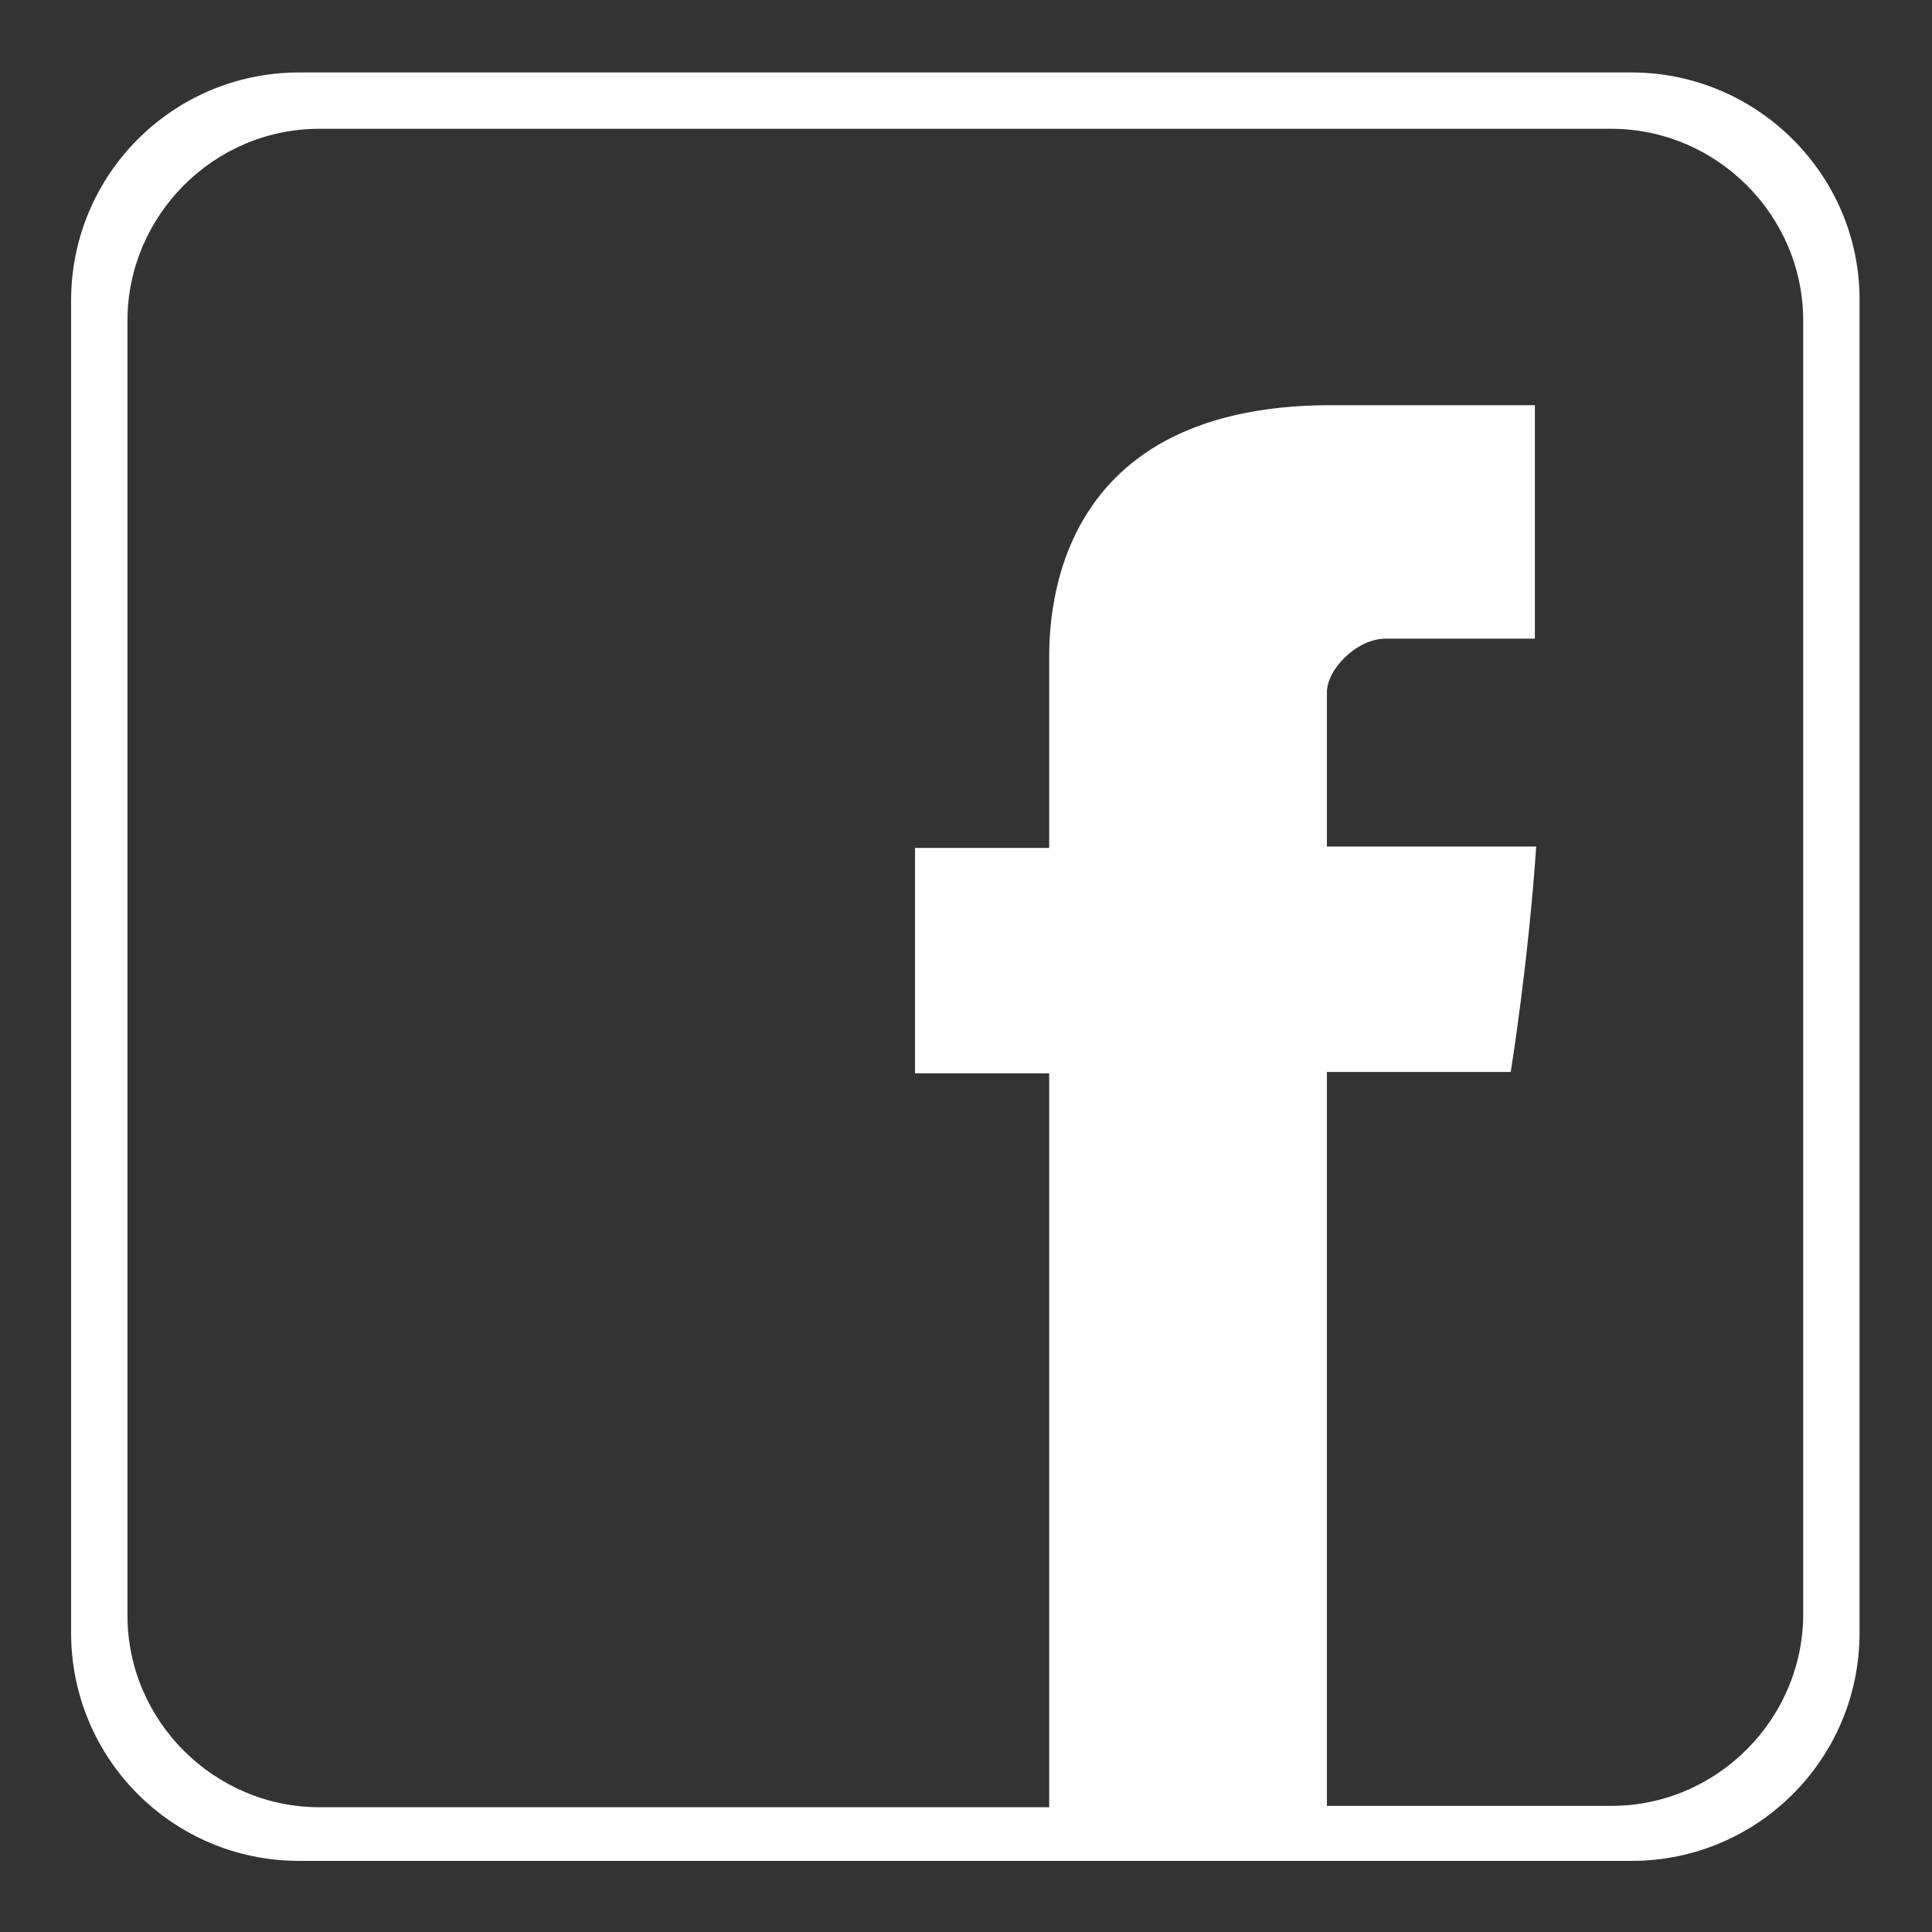
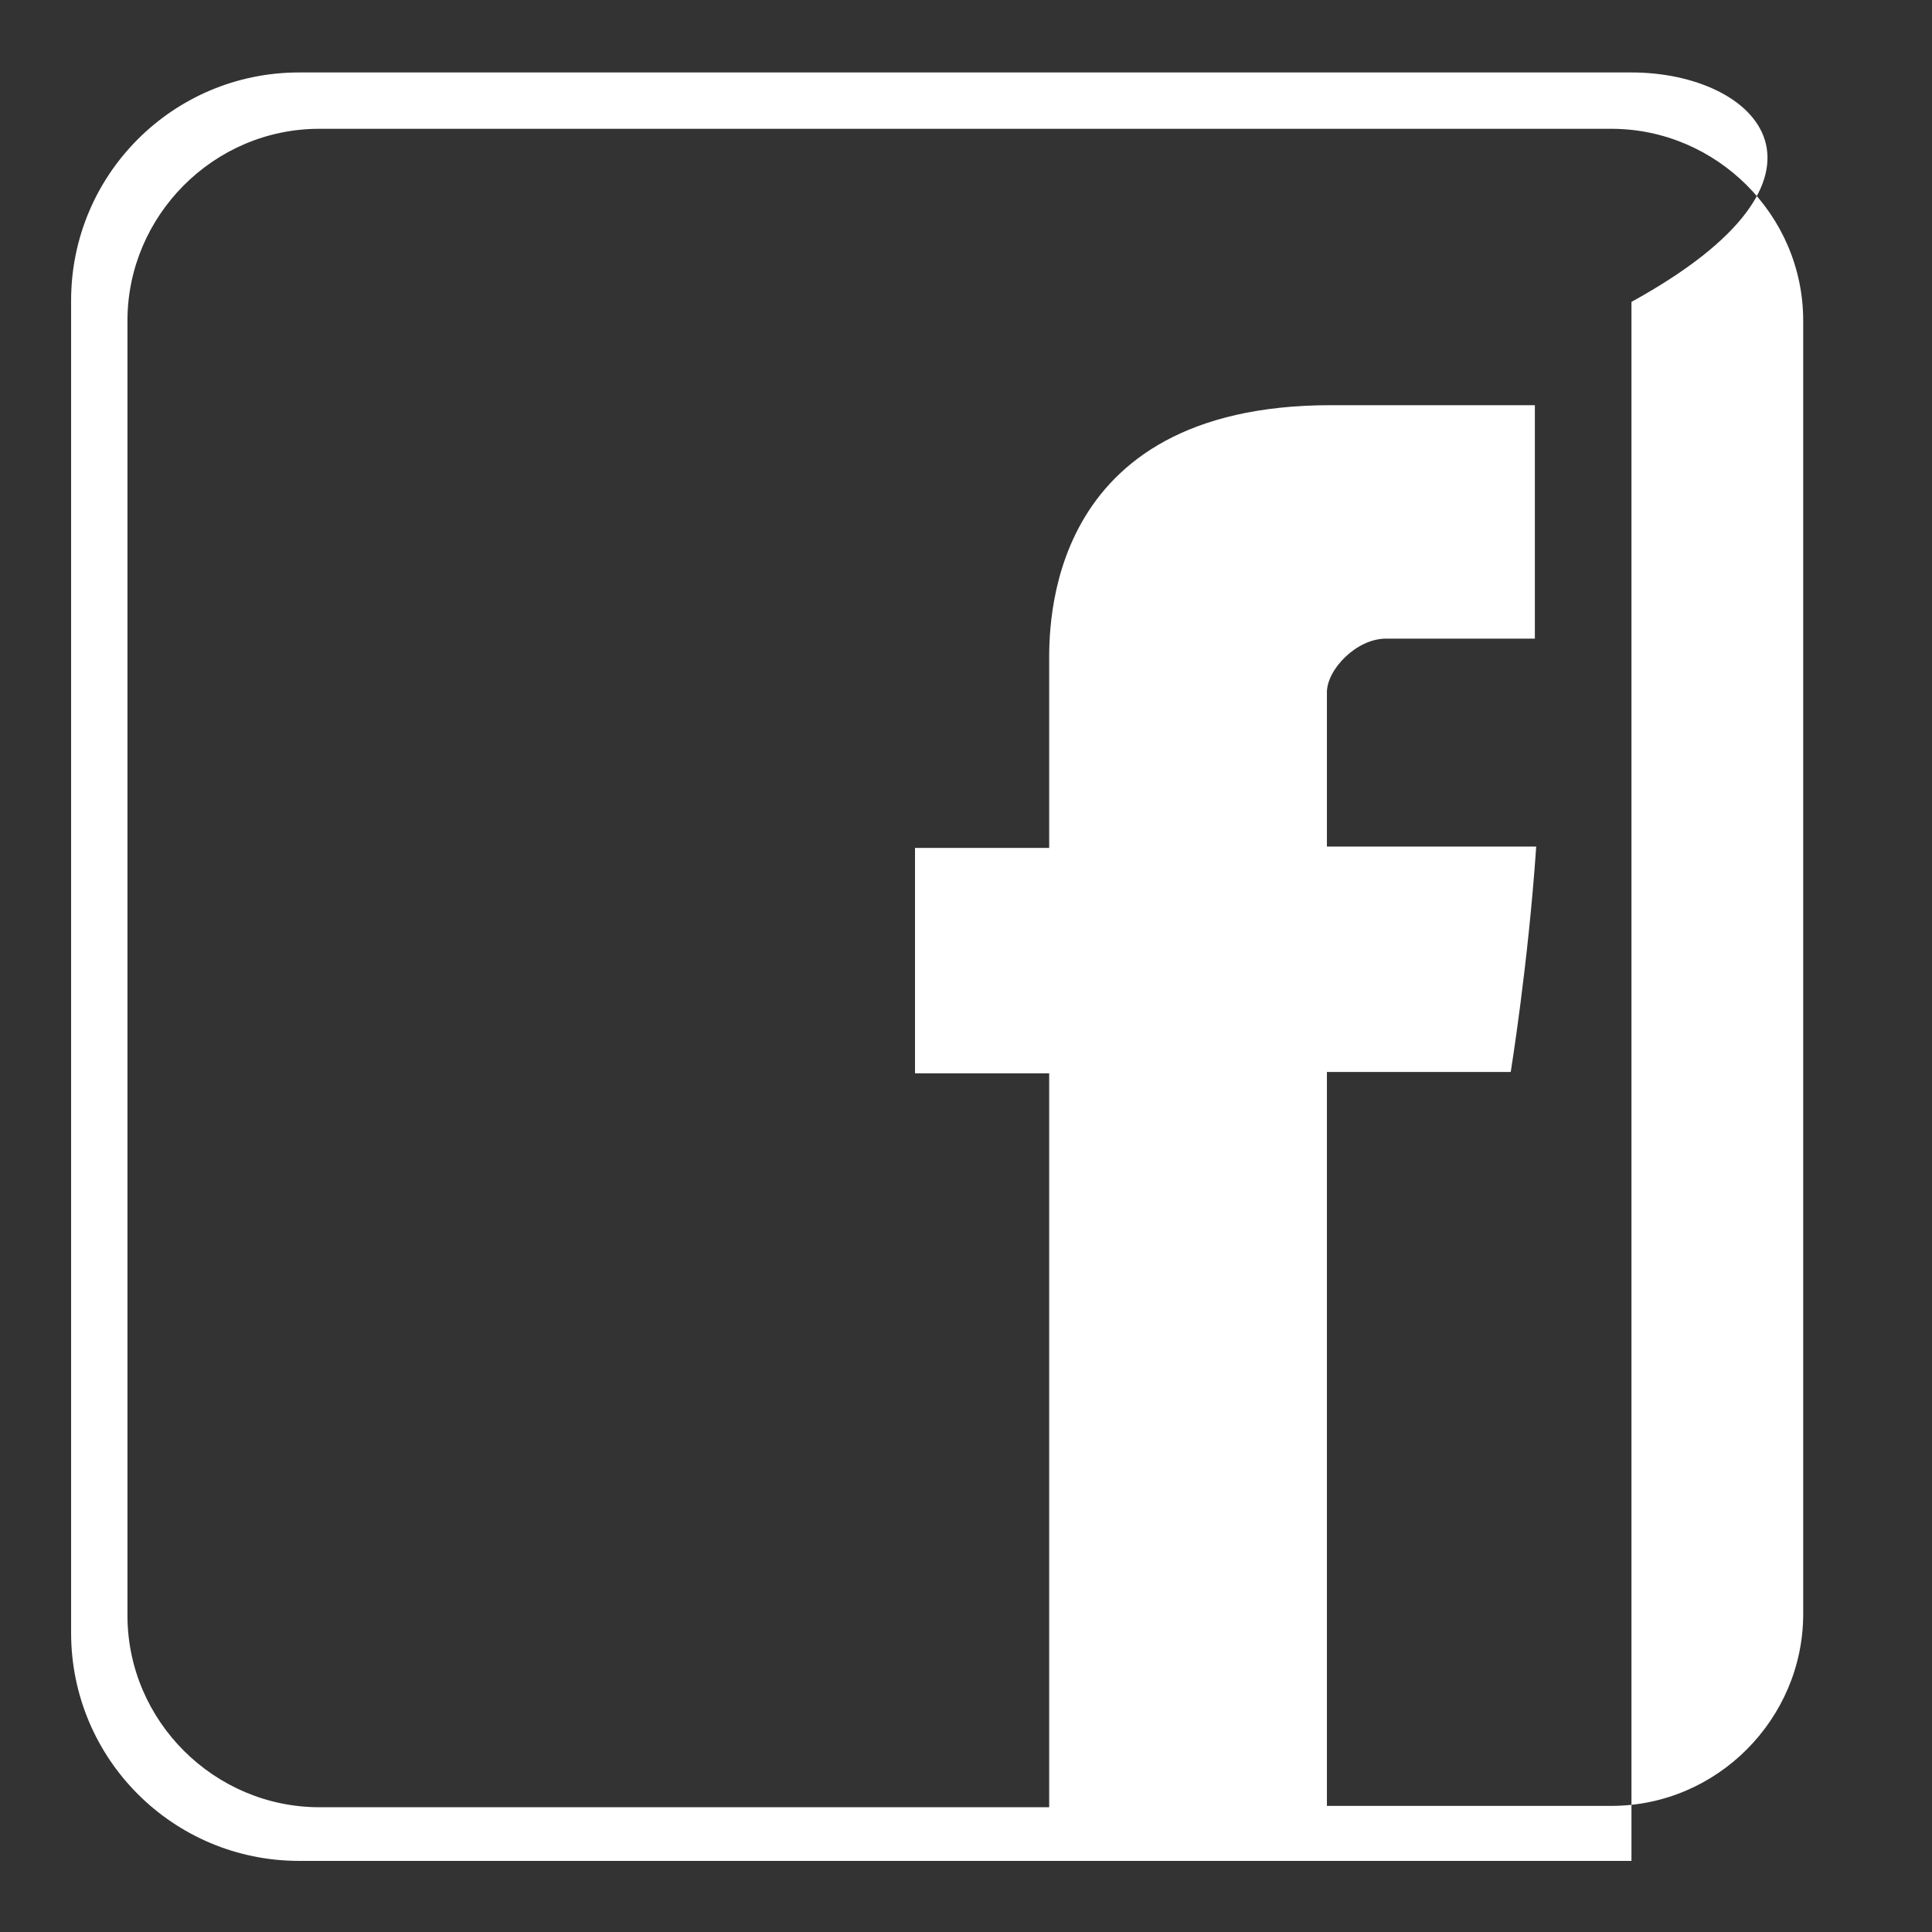
<svg xmlns="http://www.w3.org/2000/svg" version="1.1" id="Calque_1" x="0px" y="0px" viewBox="0 0 144 144" style="enable-background:new 0 0 144 144;" xml:space="preserve">
  <rect x="0" y="0" width="144" height="144" fill="#333333" stroke="none" />
  <style type="text/css">
	.st0{fill:#FFFFFF;}
</style>
-   <path class="st0" d="M121.6,5.4H22.3c-9.4,0-17,7.6-17,17v99.3c0,9.4,7.6,17,17,17h99.3c9.4,0,17-7.6,17-17V22.5  C138.7,13.1,131,5.4,121.6,5.4z M134.4,120.3c0,7.8-6.4,14.3-14.3,14.3H98.9V79.9h13.7c0,0,1.3-8,1.9-16.8c-1.8,0-15.6,0-15.6,0  s0-9.7,0-11.5c0-1.7,2.2-4,4.4-4s6.8,0,11.1,0c0-2.3,0-10.2,0-17.4c-5.7,0-12.3,0-15.2,0c-21.5,0-21,16.8-21,19.3  c0,2.5,0,13.7,0,13.7h-10v16.8h10v54.7H23.8c-7.8,0-14.3-6.4-14.3-14.3V23.9c0-7.8,6.4-14.3,14.3-14.3h96.3  c7.8,0,14.3,6.4,14.3,14.3V120.3z" />
+   <path class="st0" d="M121.6,5.4H22.3c-9.4,0-17,7.6-17,17v99.3c0,9.4,7.6,17,17,17h99.3V22.5  C138.7,13.1,131,5.4,121.6,5.4z M134.4,120.3c0,7.8-6.4,14.3-14.3,14.3H98.9V79.9h13.7c0,0,1.3-8,1.9-16.8c-1.8,0-15.6,0-15.6,0  s0-9.7,0-11.5c0-1.7,2.2-4,4.4-4s6.8,0,11.1,0c0-2.3,0-10.2,0-17.4c-5.7,0-12.3,0-15.2,0c-21.5,0-21,16.8-21,19.3  c0,2.5,0,13.7,0,13.7h-10v16.8h10v54.7H23.8c-7.8,0-14.3-6.4-14.3-14.3V23.9c0-7.8,6.4-14.3,14.3-14.3h96.3  c7.8,0,14.3,6.4,14.3,14.3V120.3z" />
</svg>